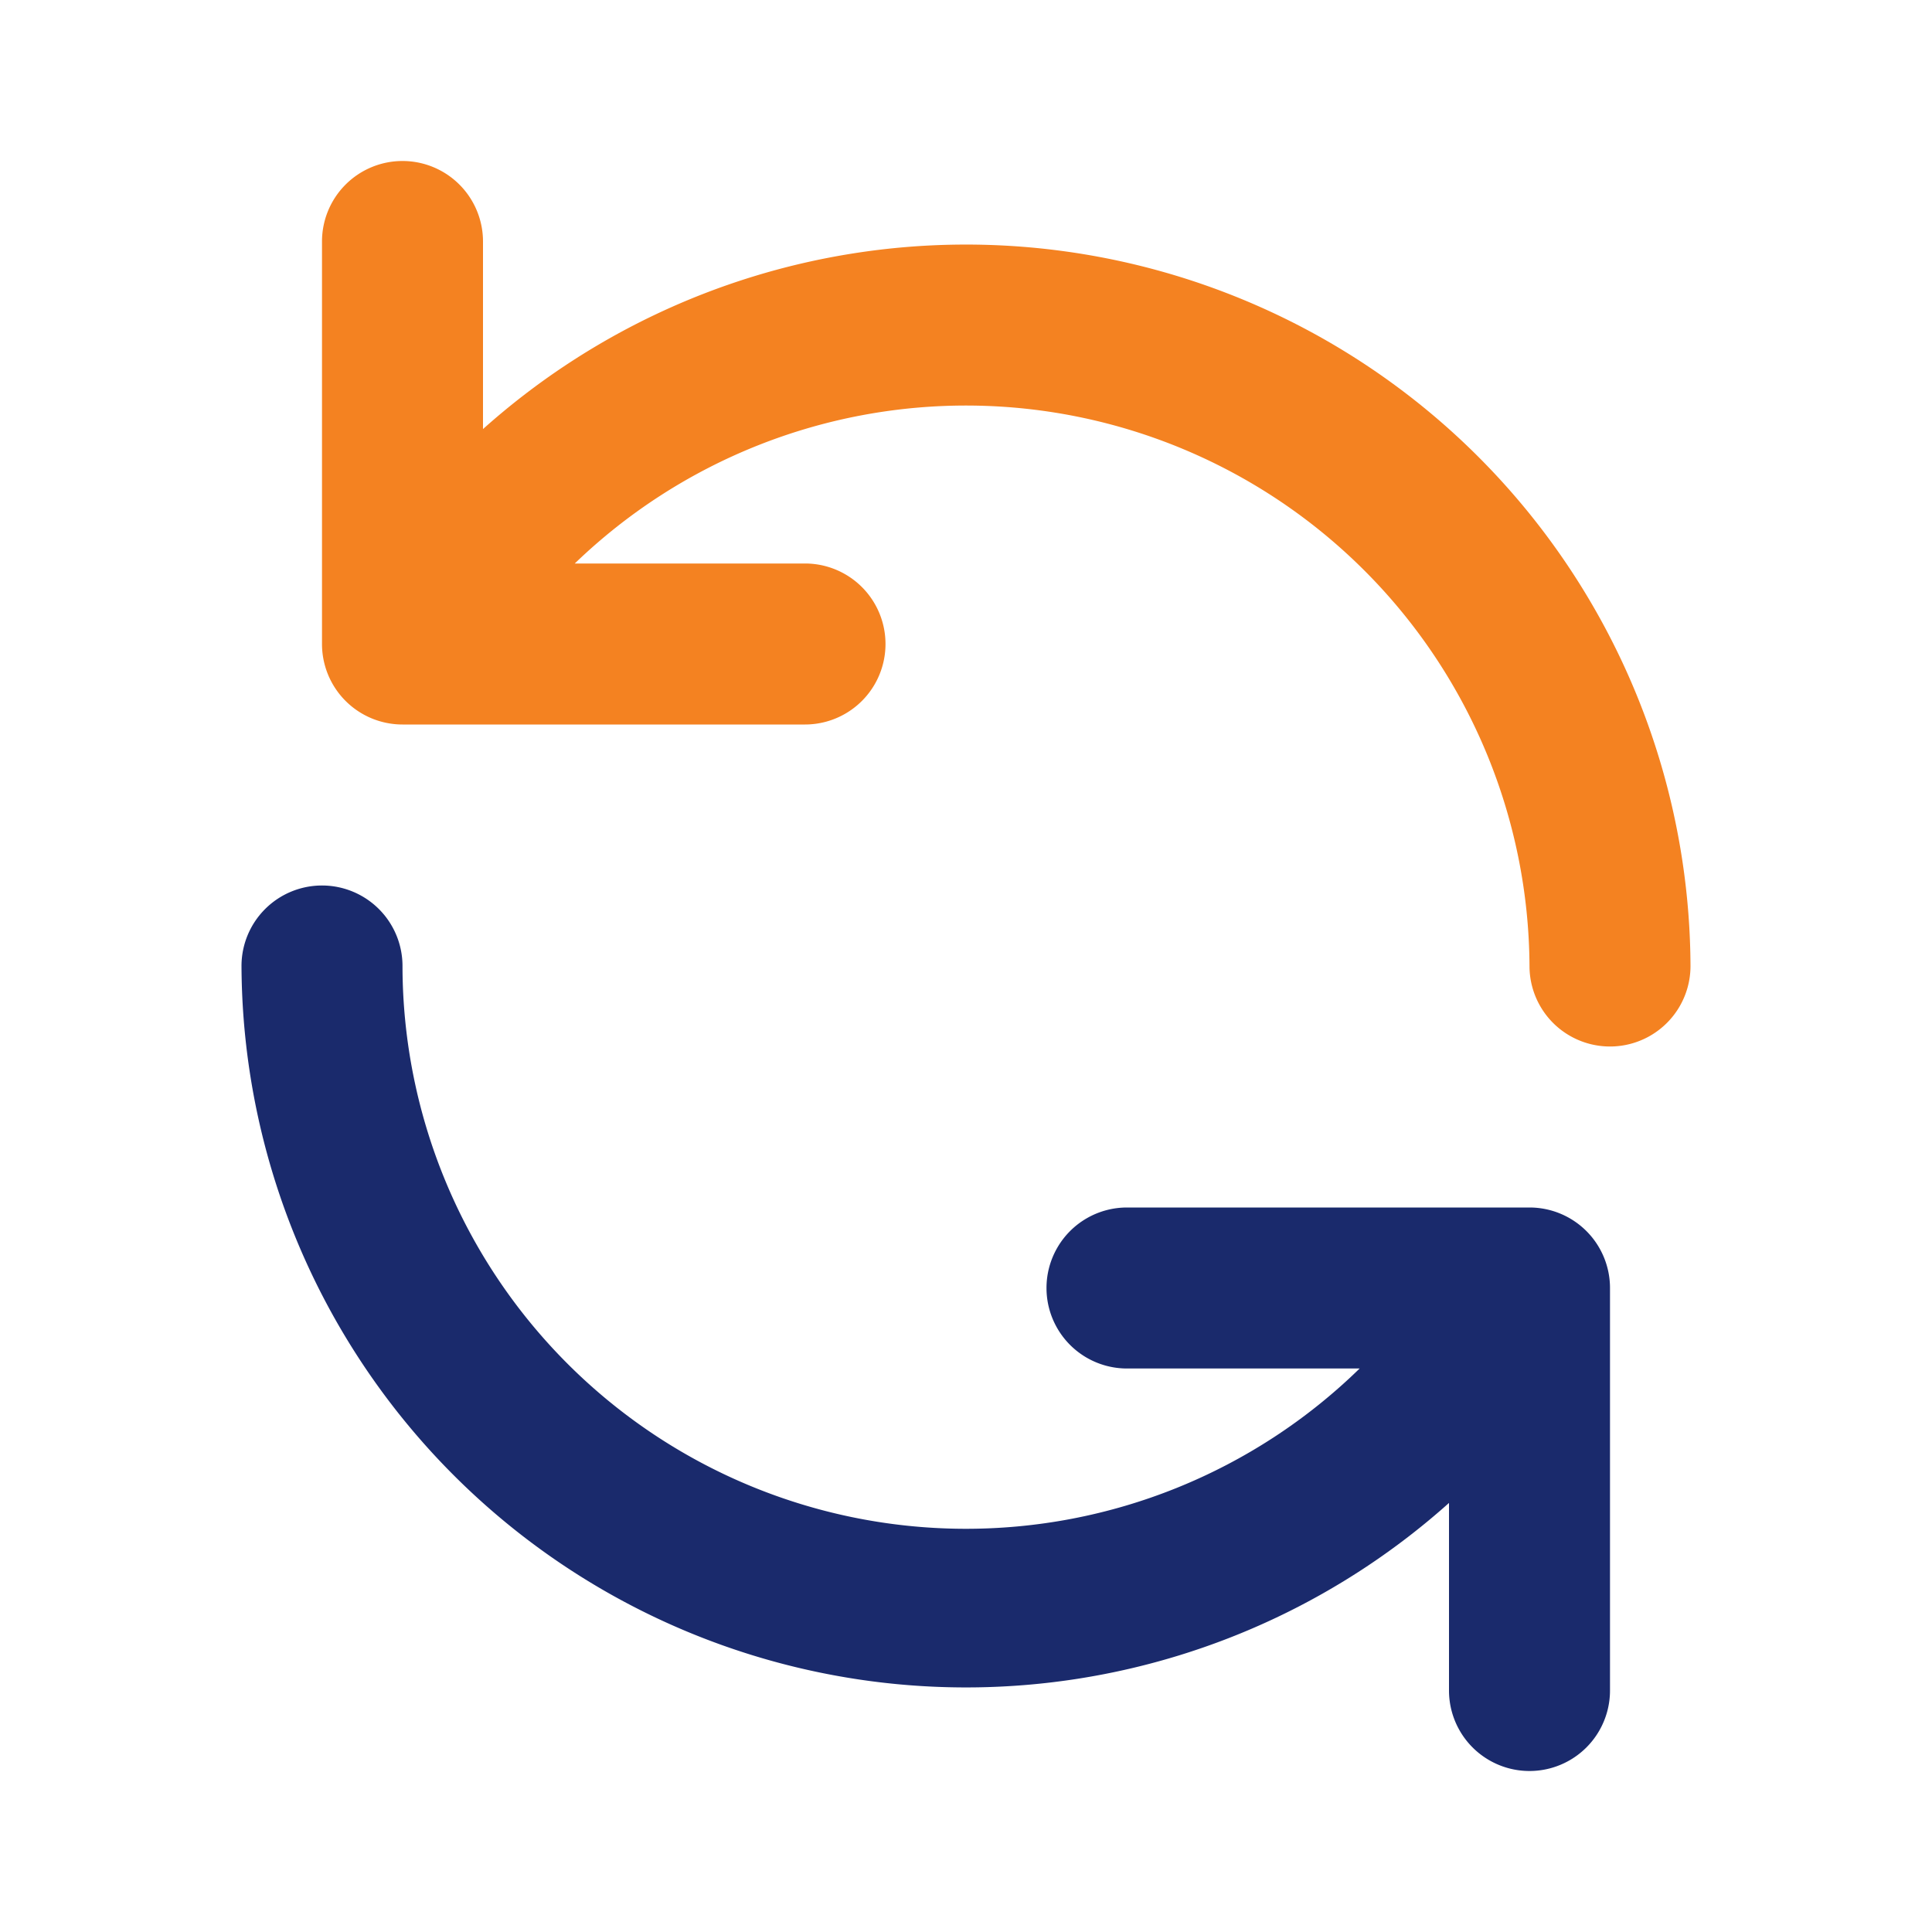
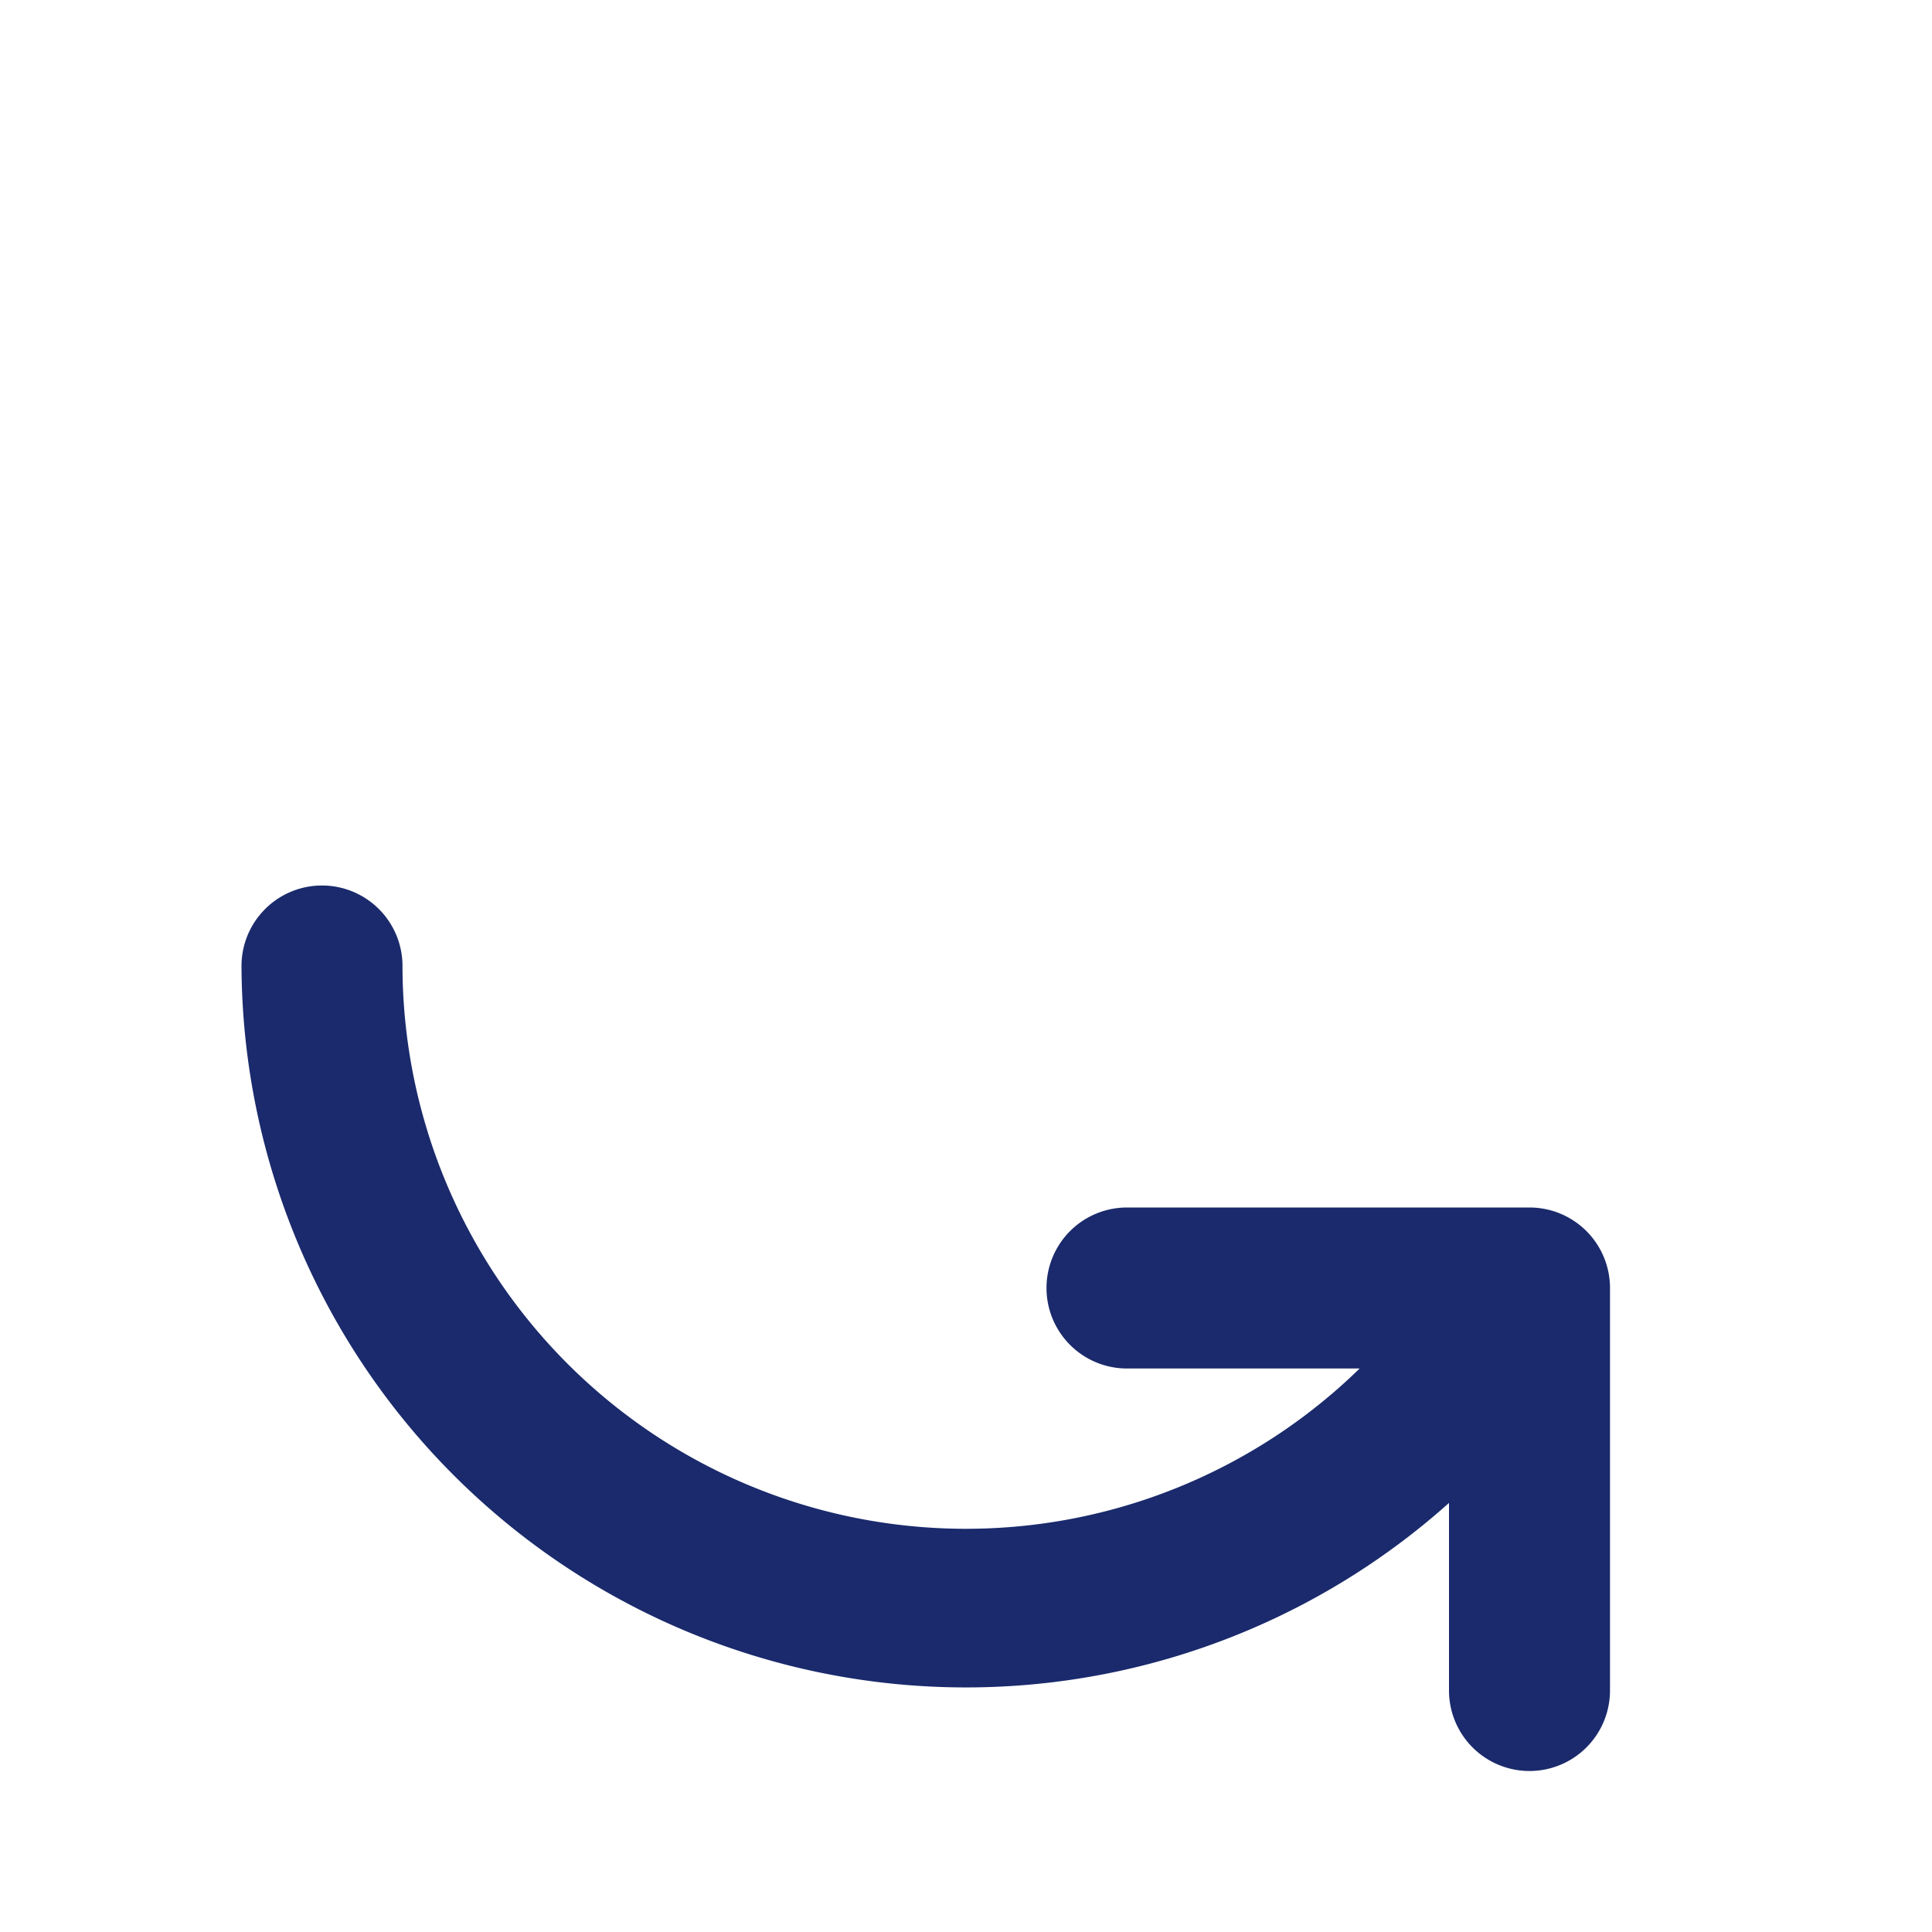
<svg xmlns="http://www.w3.org/2000/svg" class="icon flat-color" data-name="Flat Color" id="update-alt" viewBox="0 0 24 24" height="800px" width="800px" fill="#000000">
  <g stroke-width="0" id="SVGRepo_bgCarrier" />
  <g stroke-linejoin="round" stroke-linecap="round" id="SVGRepo_tracerCarrier" />
  <g id="SVGRepo_iconCarrier">
-     <path style="fill: #f48221;" d="M5,2A1,1,0,0,1,6,3V5.33A9,9,0,0,1,21,12a1,1,0,0,1-2,0A7,7,0,0,0,7.14,7H10a1,1,0,0,1,0,2H5A1,1,0,0,1,4,8V3A1,1,0,0,1,5,2Z" id="primary" />
    <path style="fill: #1a2a6c;" d="M4,11a1,1,0,0,1,1,1,7,7,0,0,0,11.89,5H14a1,1,0,0,1,0-2h5a1,1,0,0,1,1,1v5a1,1,0,0,1-2,0V18.67A9,9,0,0,1,3,12,1,1,0,0,1,4,11Z" id="secondary" />
  </g>
</svg>